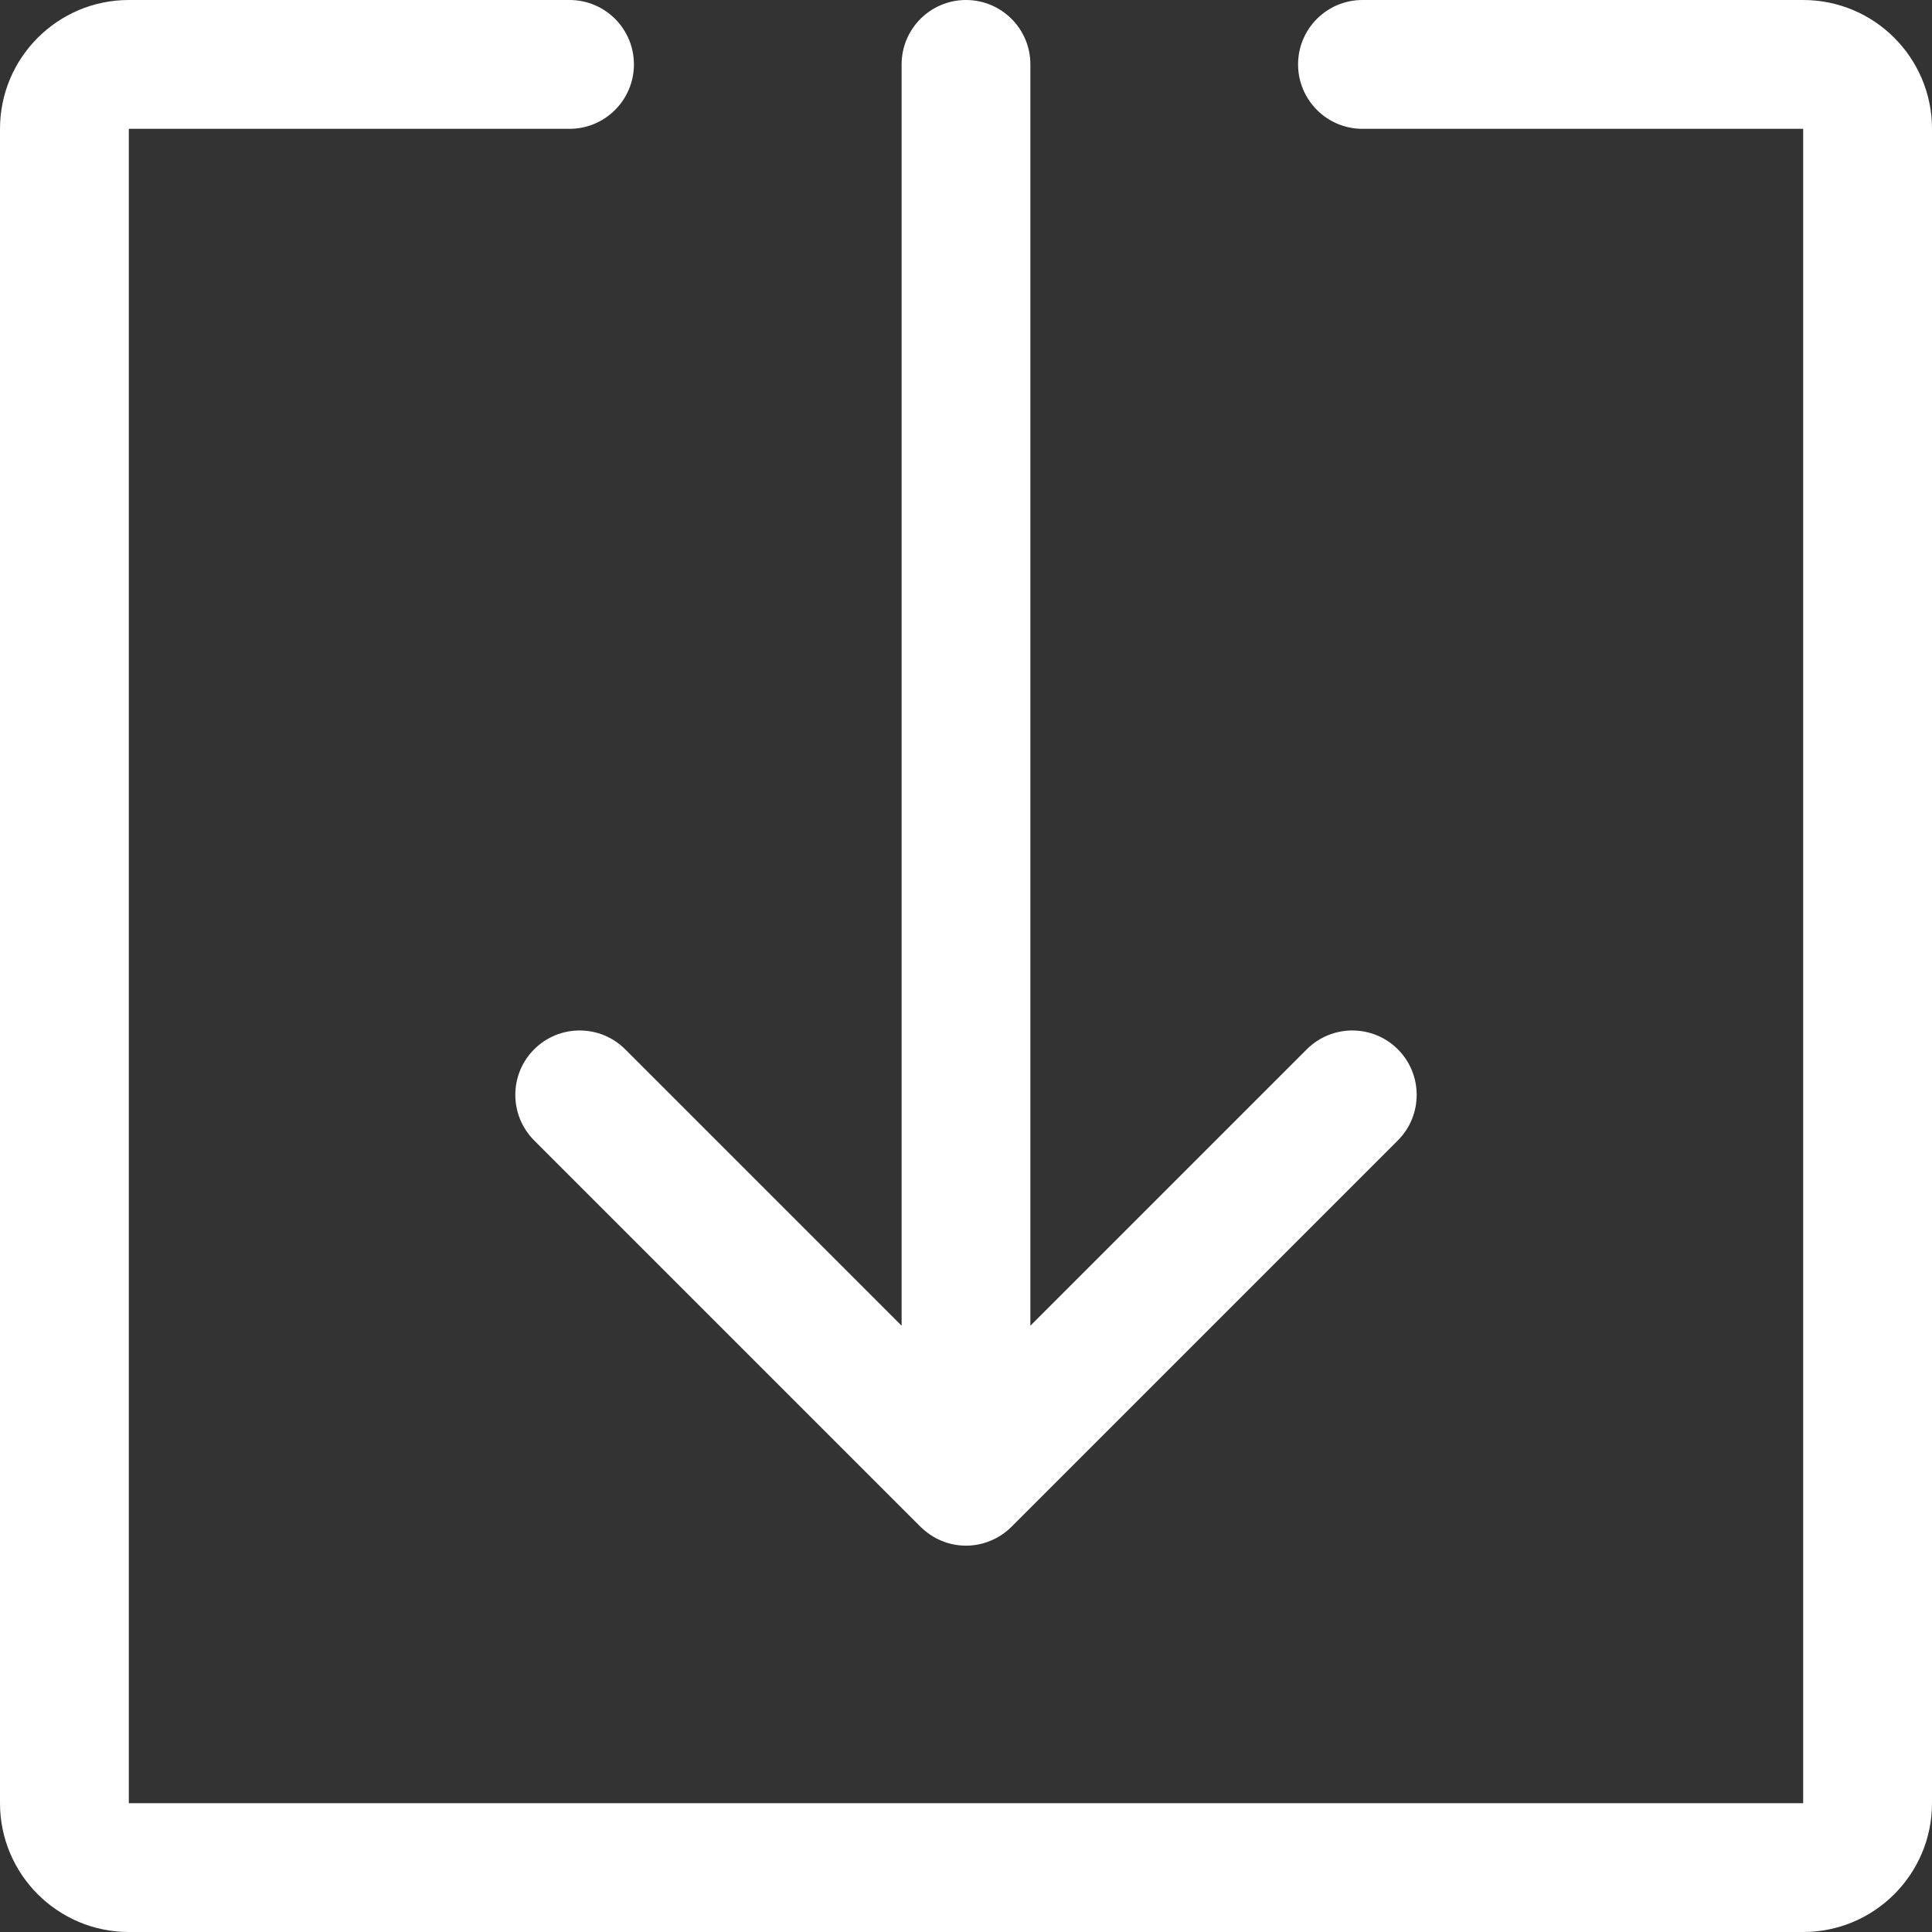
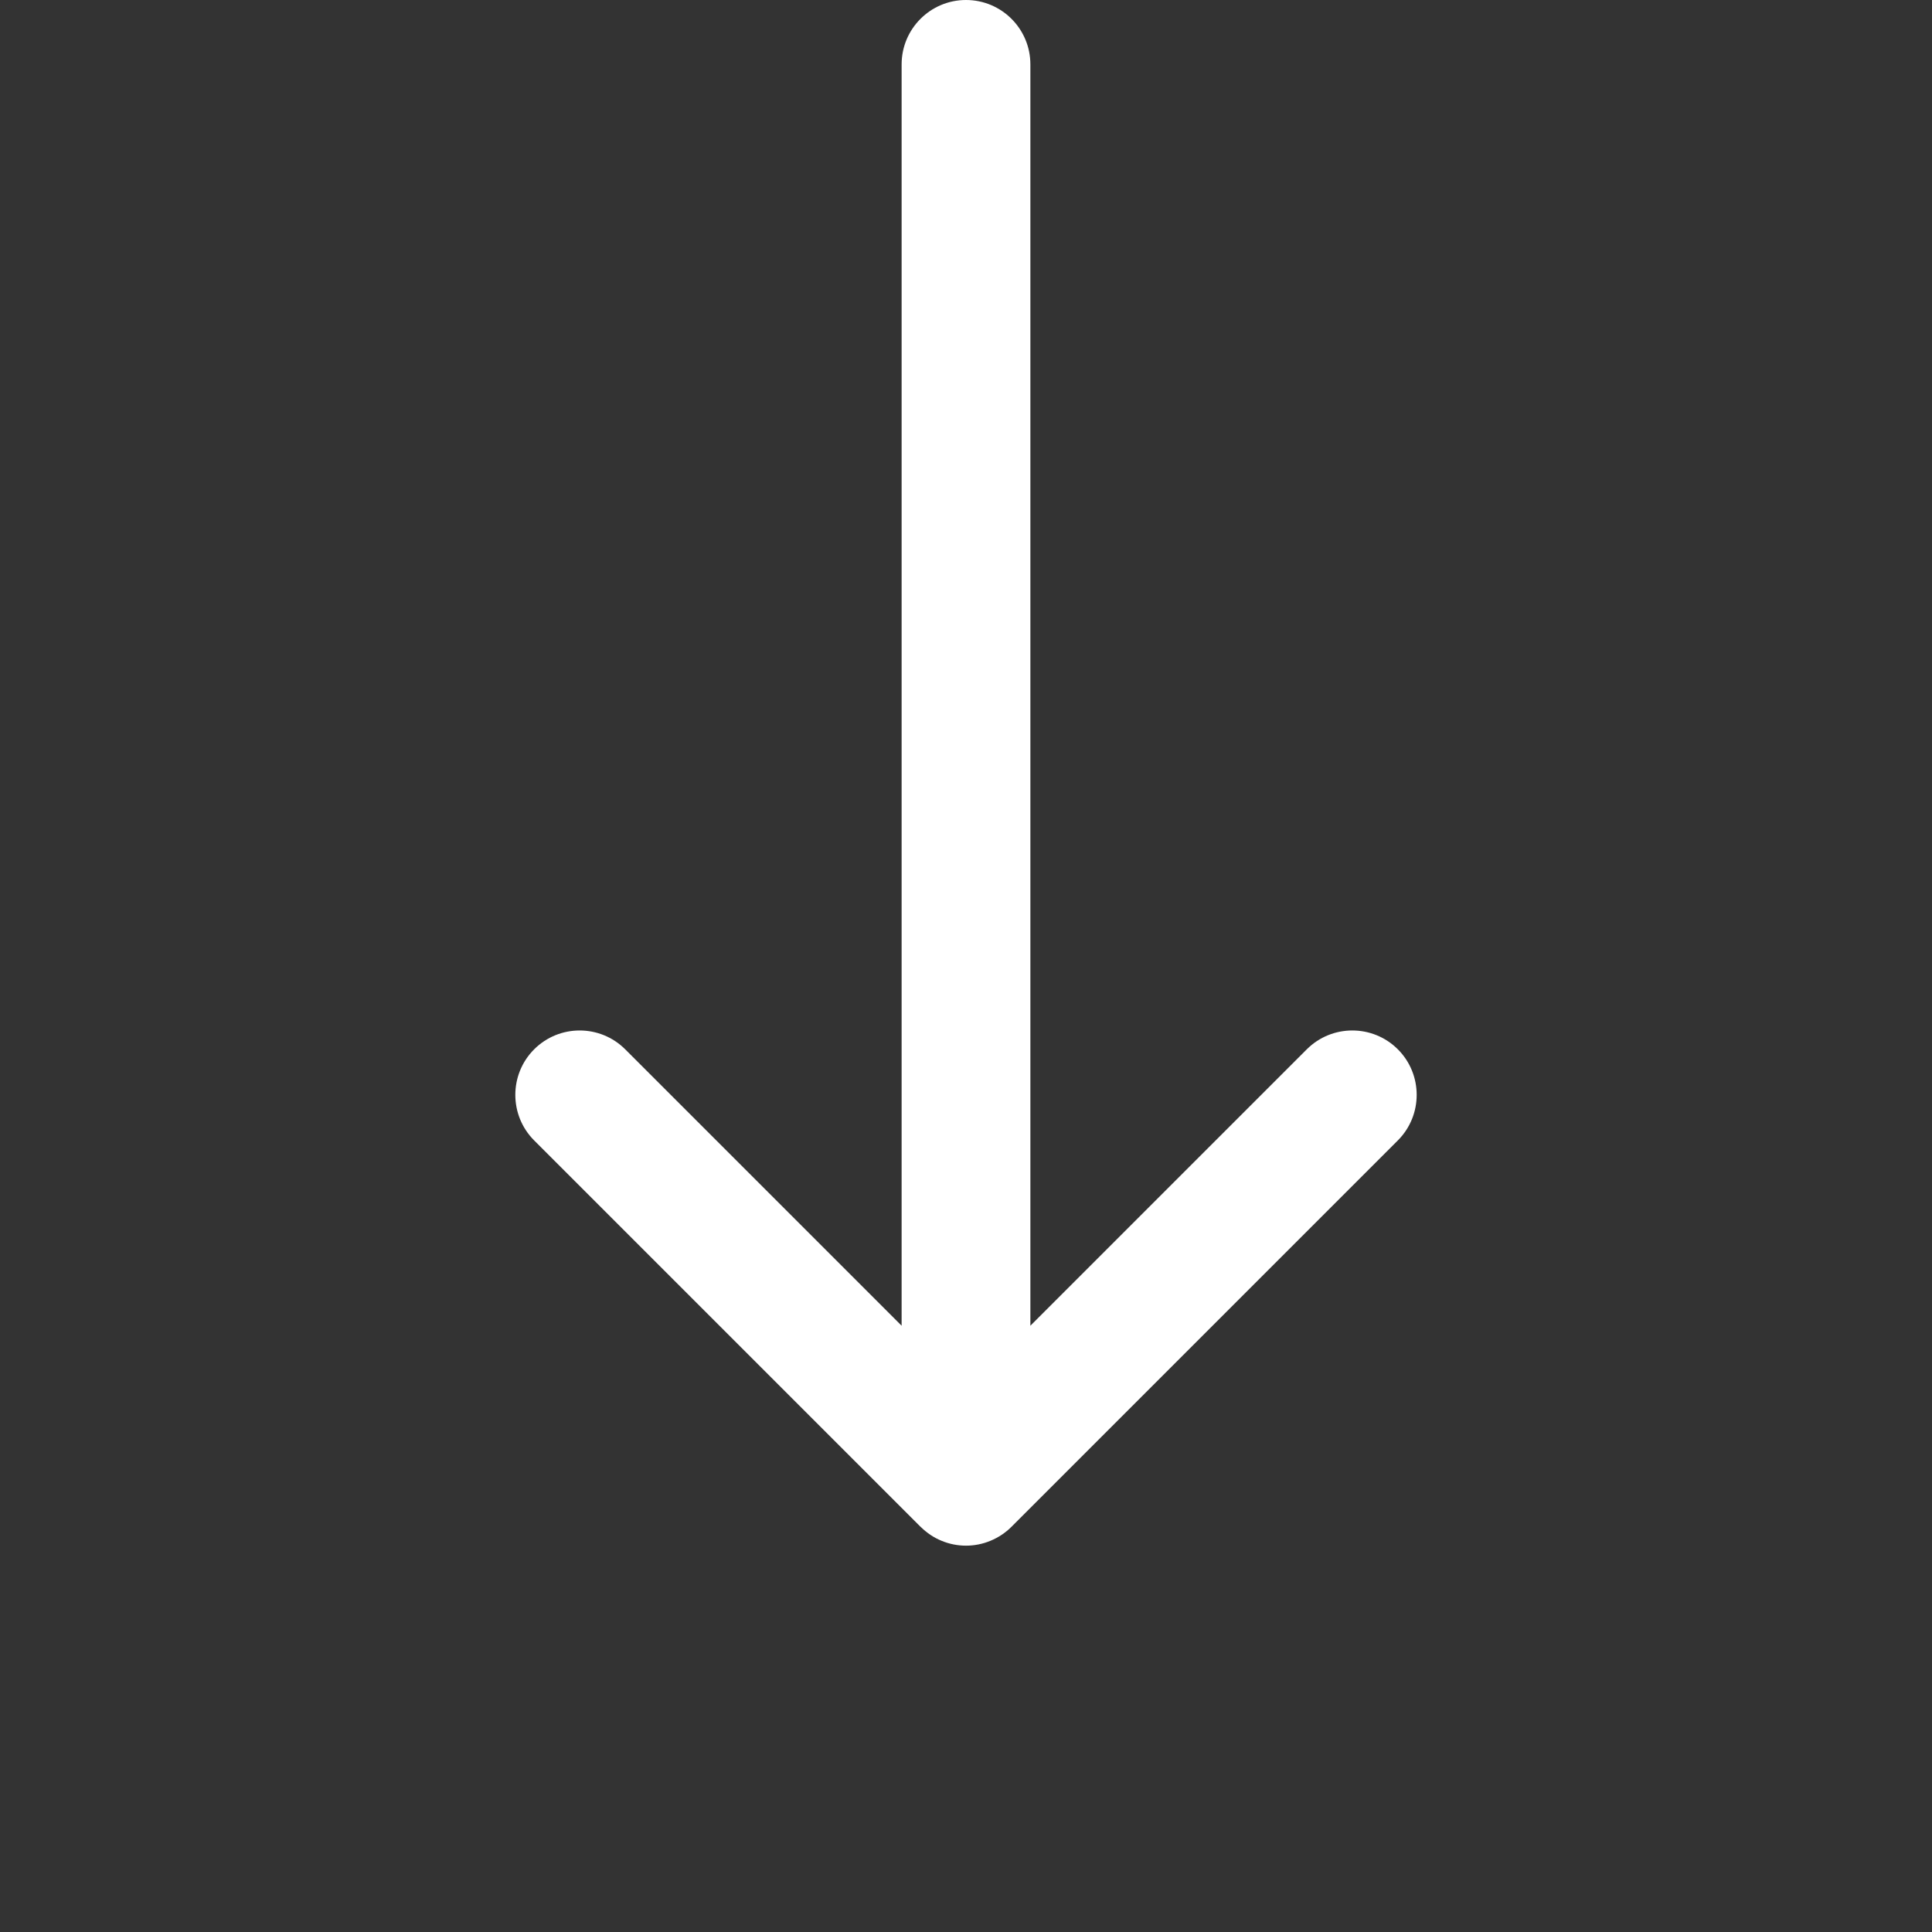
<svg xmlns="http://www.w3.org/2000/svg" width="25px" height="25px" viewBox="0 0 25 25" version="1.1">
  <rect x="0" y="0" width="25" height="25" fill="#333333" stroke="none" />
  <g id="Page-1" stroke="none" stroke-width="1" fill="none" fill-rule="evenodd">
    <g id="Download" fill="#FFFFFF">
      <path d="M12.5,0 C12.04,0 11.667,0.373 11.667,0.833 L11.667,17.155 L8.09,13.578 C7.765,13.253 7.237,13.253 6.912,13.578 C6.587,13.903 6.587,14.432 6.912,14.757 L11.912,19.757 C11.913,19.758 11.917,19.758 11.918,19.762 C11.993,19.835 12.083,19.897 12.182,19.937 C12.385,20.022 12.615,20.022 12.818,19.937 C12.92,19.895 13.012,19.833 13.088,19.757 L18.088,14.757 C18.413,14.432 18.413,13.903 18.088,13.578 C17.763,13.253 17.235,13.253 16.91,13.578 L13.333,17.155 L13.333,0.833 C13.333,0.373 12.96,0 12.5,0" id="Fill-1" />
-       <path d="M23.333,0 L17.63,0 C17.17,0 16.797,0.373 16.797,0.833 C16.797,1.293 17.17,1.667 17.63,1.667 L23.333,1.667 L23.333,23.333 L1.667,23.333 L1.667,1.667 L7.37,1.667 C7.83,1.667 8.203,1.293 8.203,0.833 C8.203,0.373 7.83,0 7.37,0 L1.667,0 C0.747,0 0,0.747 0,1.667 L0,23.333 C0,24.253 0.747,25 1.667,25 L23.333,25 C24.253,25 25,24.253 25,23.333 L25,1.667 C25,0.747 24.253,0 23.333,0" id="Fill-3" />
    </g>
  </g>
</svg>